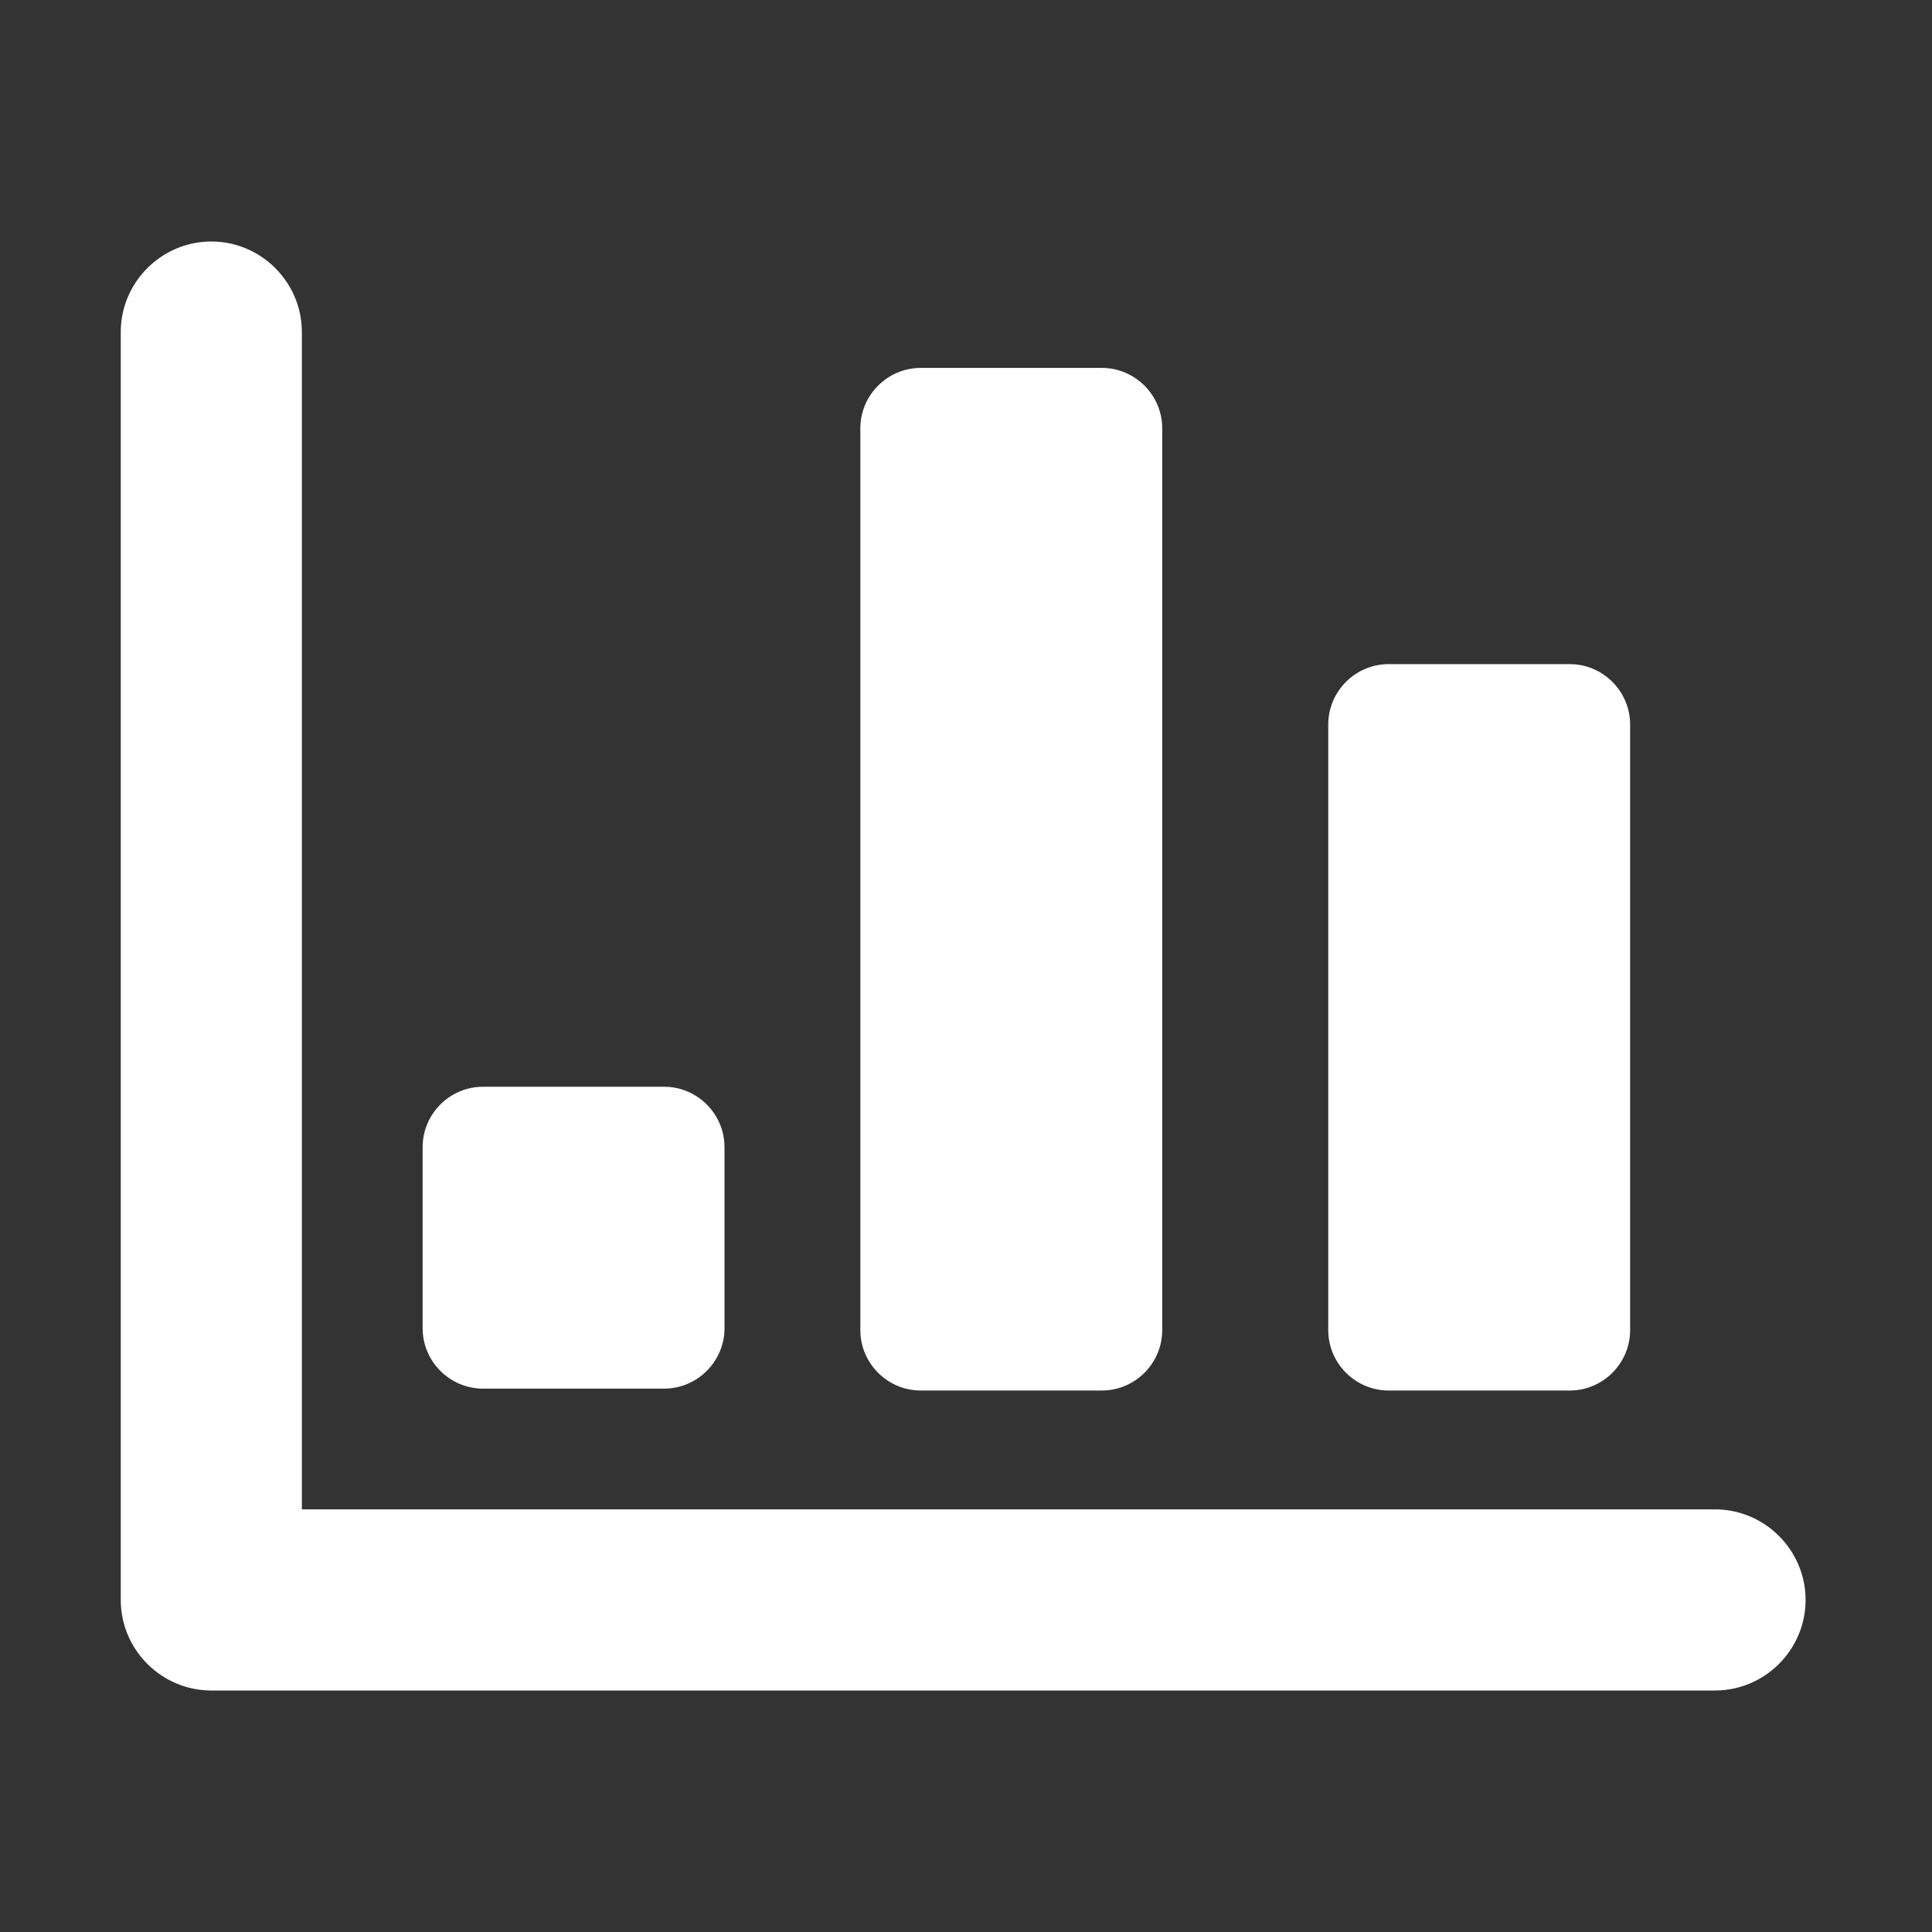
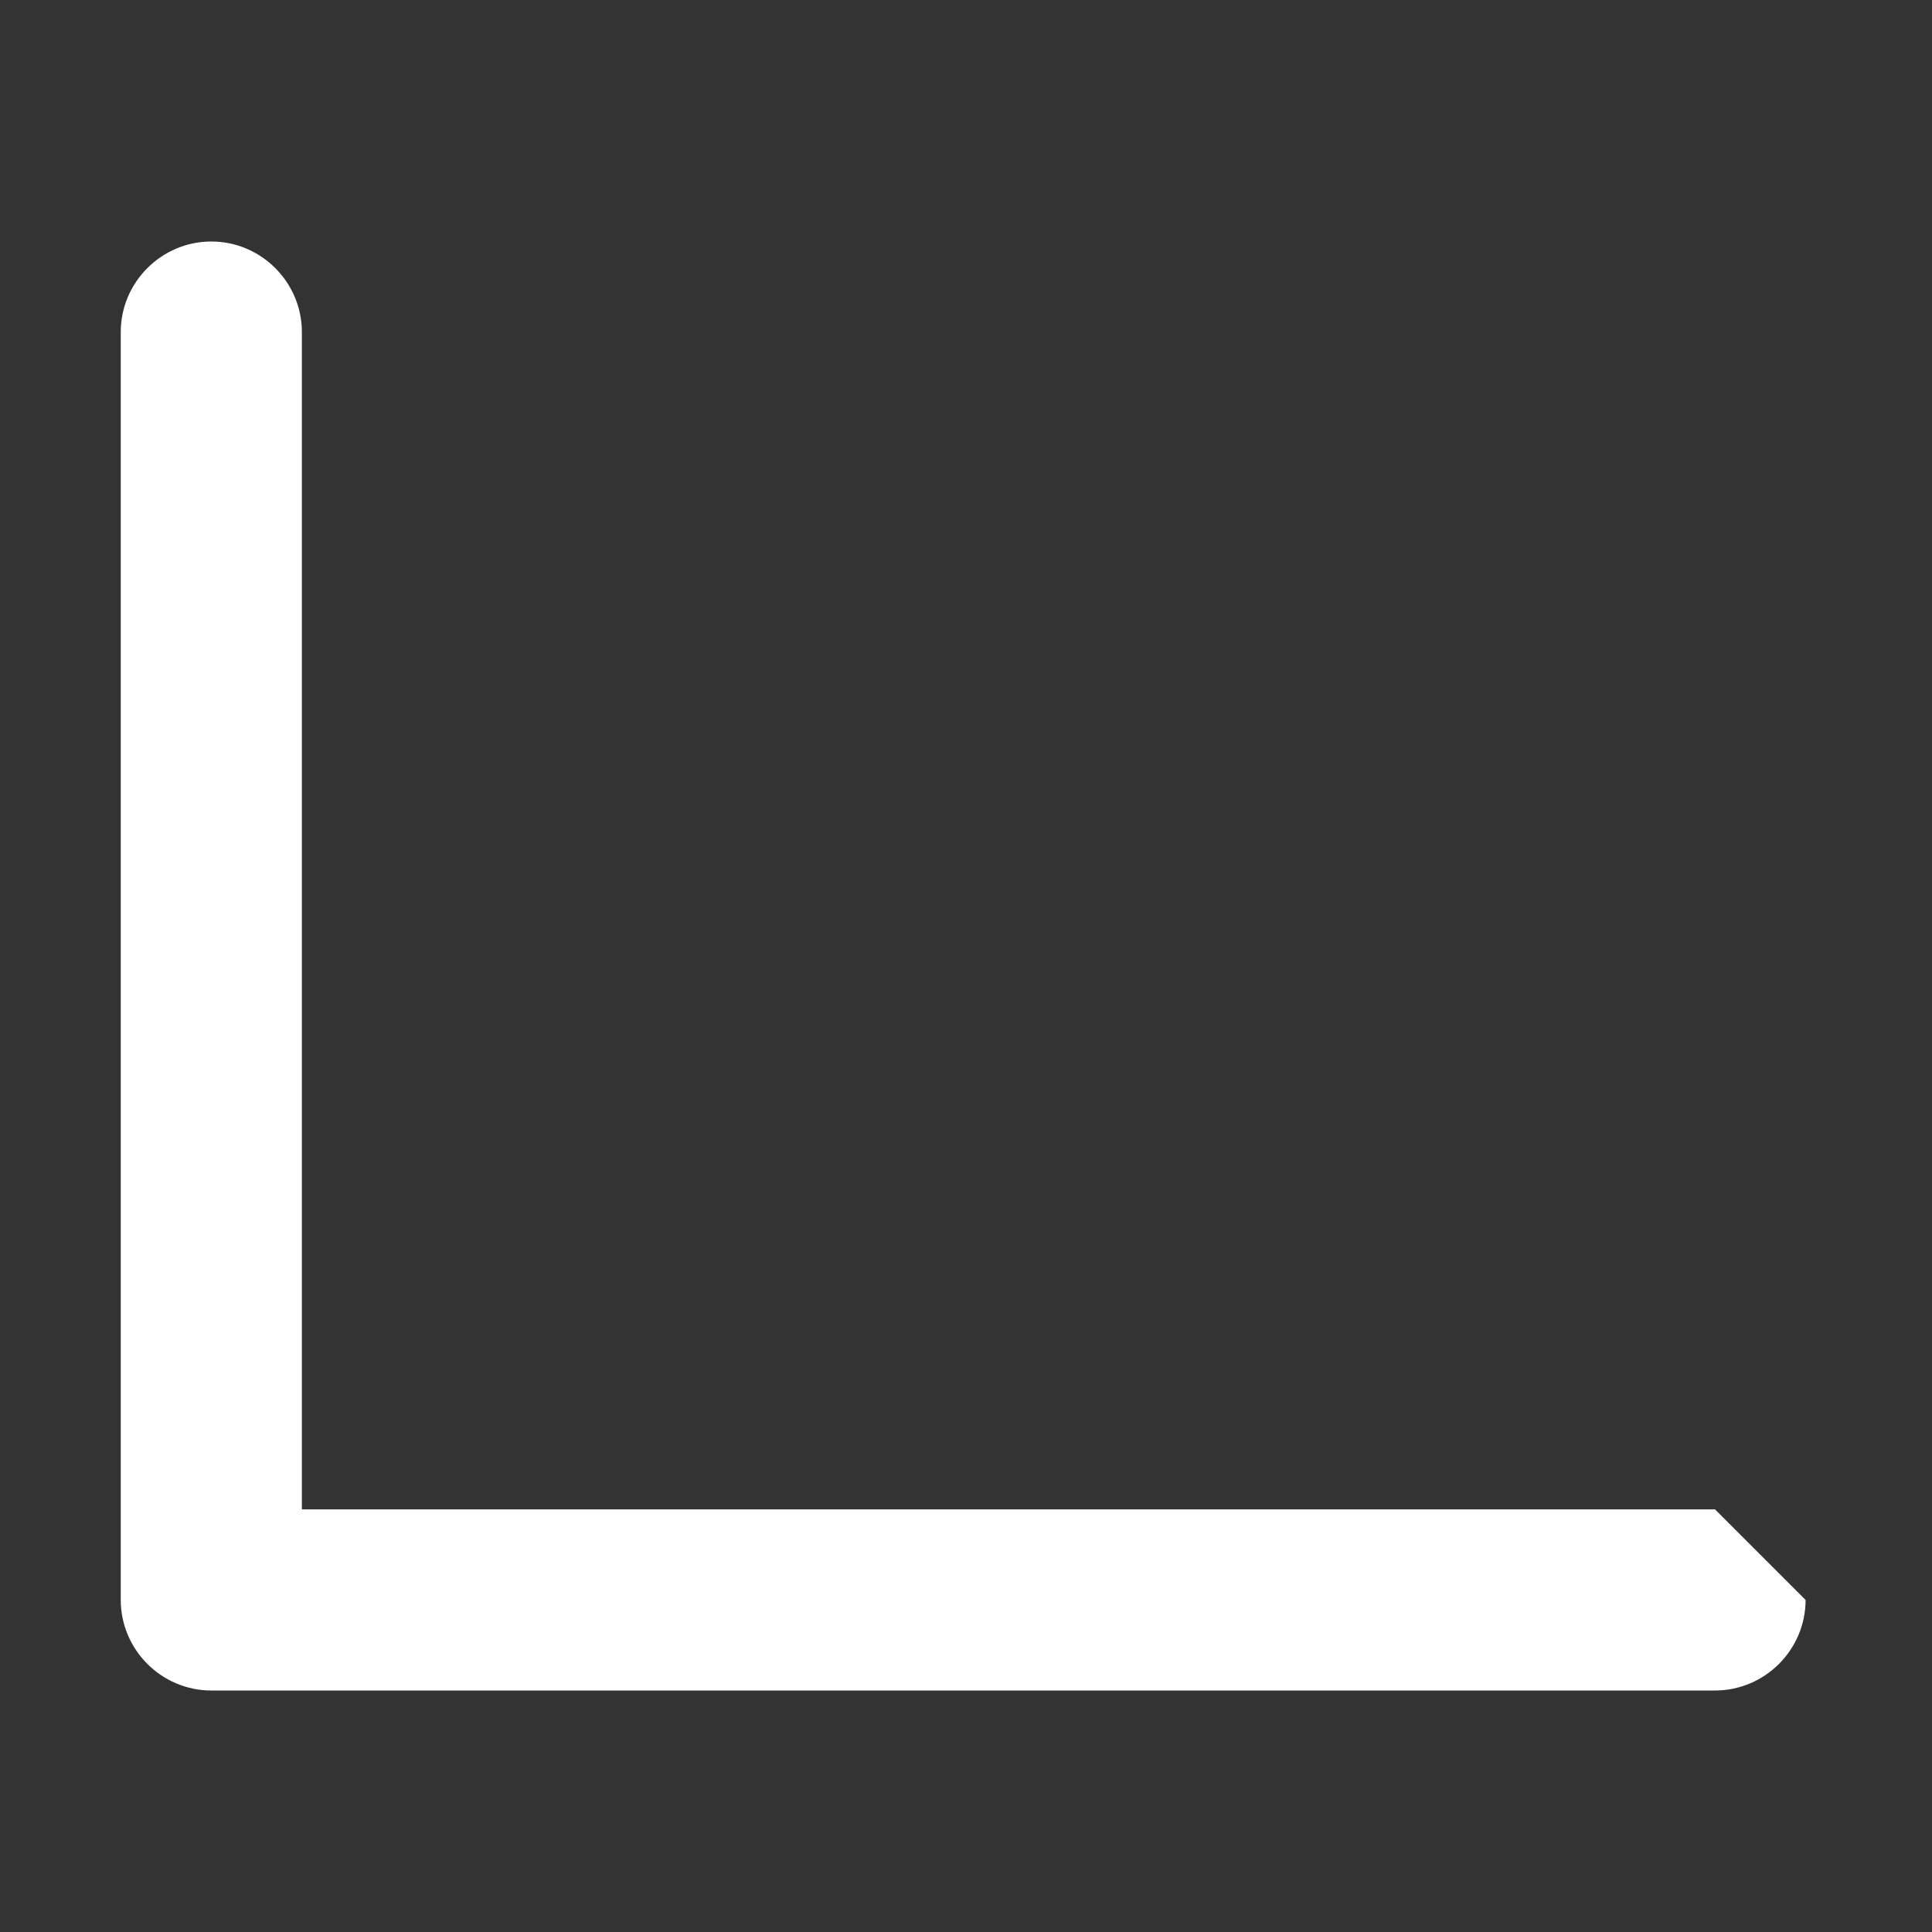
<svg xmlns="http://www.w3.org/2000/svg" t="1576726171587" class="icon" viewBox="0 0 1024 1024" version="1.1" p-id="10016" width="100" height="100">
  <rect x="0" y="0" width="1024" height="1024" fill="#333333" stroke="none" />
  <defs>
    <style type="text/css" />
  </defs>
-   <path d="M909 800H160V176c0-26.4-21.6-48-48-48s-48 21.6-48 48v672c0 26.4 21.6 48 48 48h797c26.4 0 48-21.6 48-48s-21.6-48-48-48z" p-id="10017" fill="#ffffff" />
-   <path d="M256 736h96c17.6 0 32-14.4 32-32v-96c0-17.6-14.4-32-32-32h-96c-17.6 0-32 14.4-32 32v96c0 17.6 14.4 32 32 32zM488 737h96c17.6 0 32-14.4 32-32V227c0-17.6-14.4-32-32-32h-96c-17.6 0-32 14.4-32 32v478c0 17.6 14.4 32 32 32zM736 737h96c17.6 0 32-14.4 32-32V384c0-17.6-14.4-32-32-32h-96c-17.6 0-32 14.4-32 32v321c0 17.6 14.4 32 32 32z" p-id="10018" fill="#ffffff" />
+   <path d="M909 800H160V176c0-26.4-21.6-48-48-48s-48 21.6-48 48v672c0 26.4 21.6 48 48 48h797c26.4 0 48-21.6 48-48z" p-id="10017" fill="#ffffff" />
</svg>